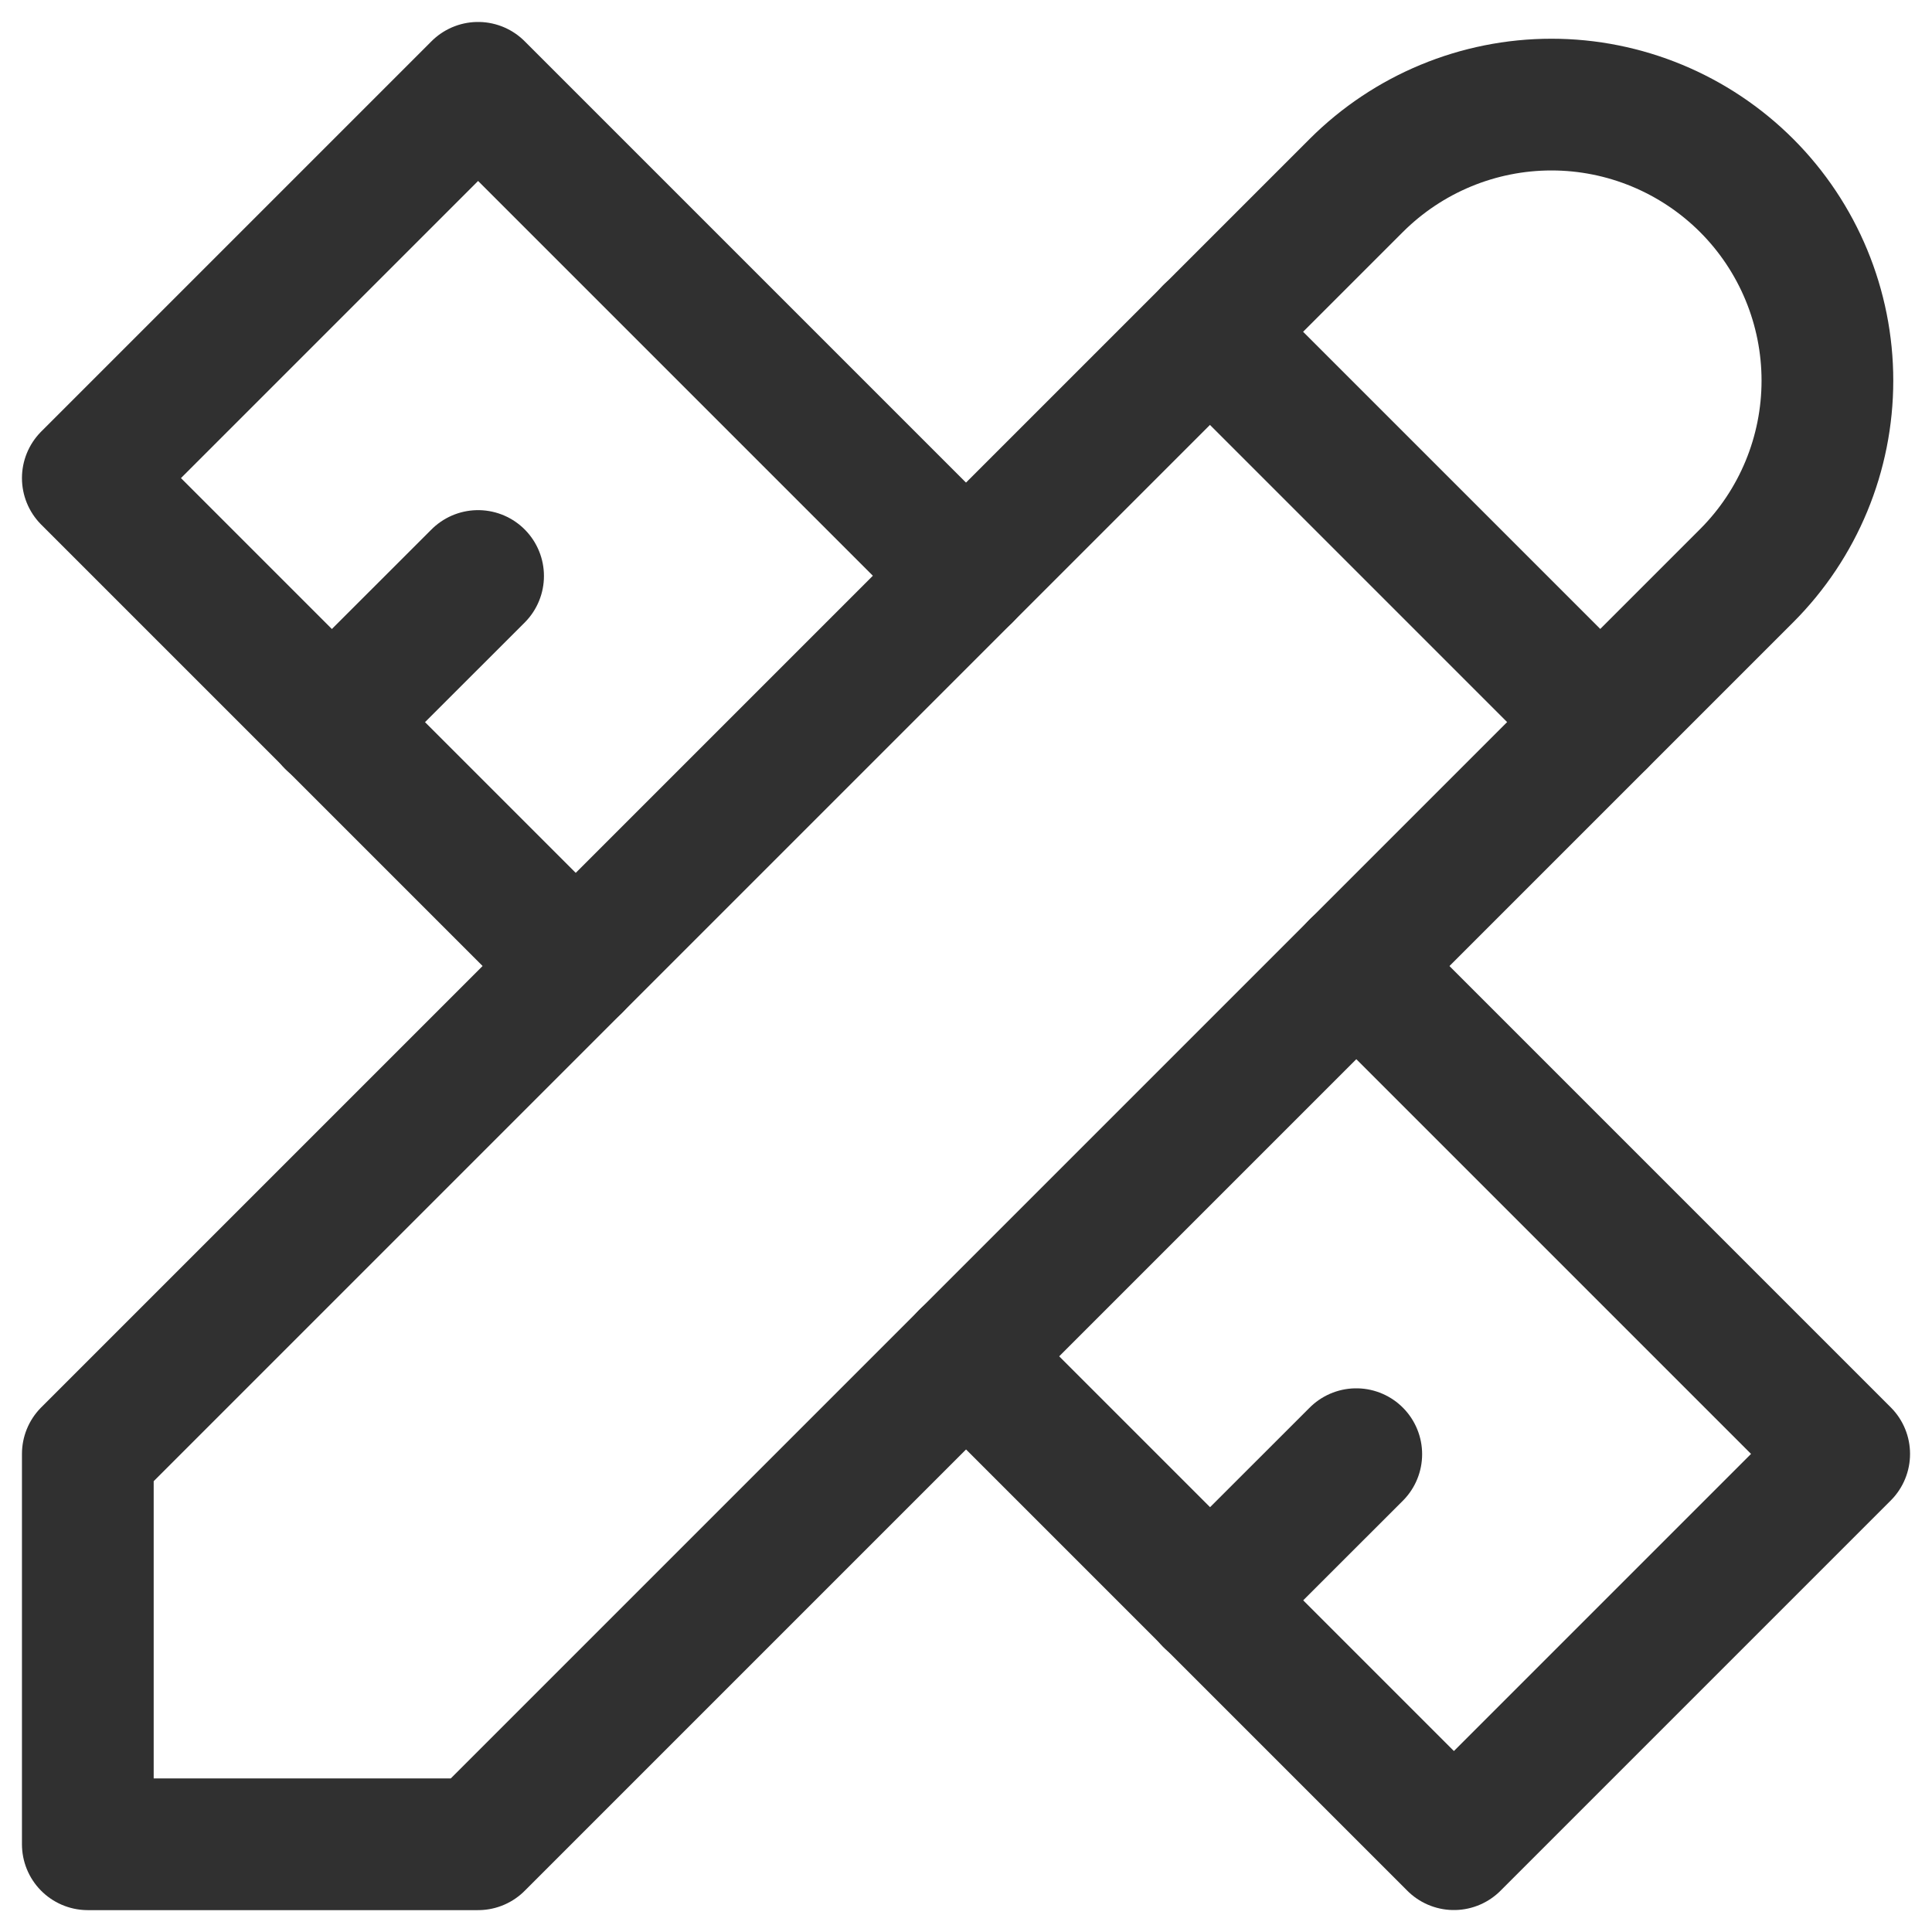
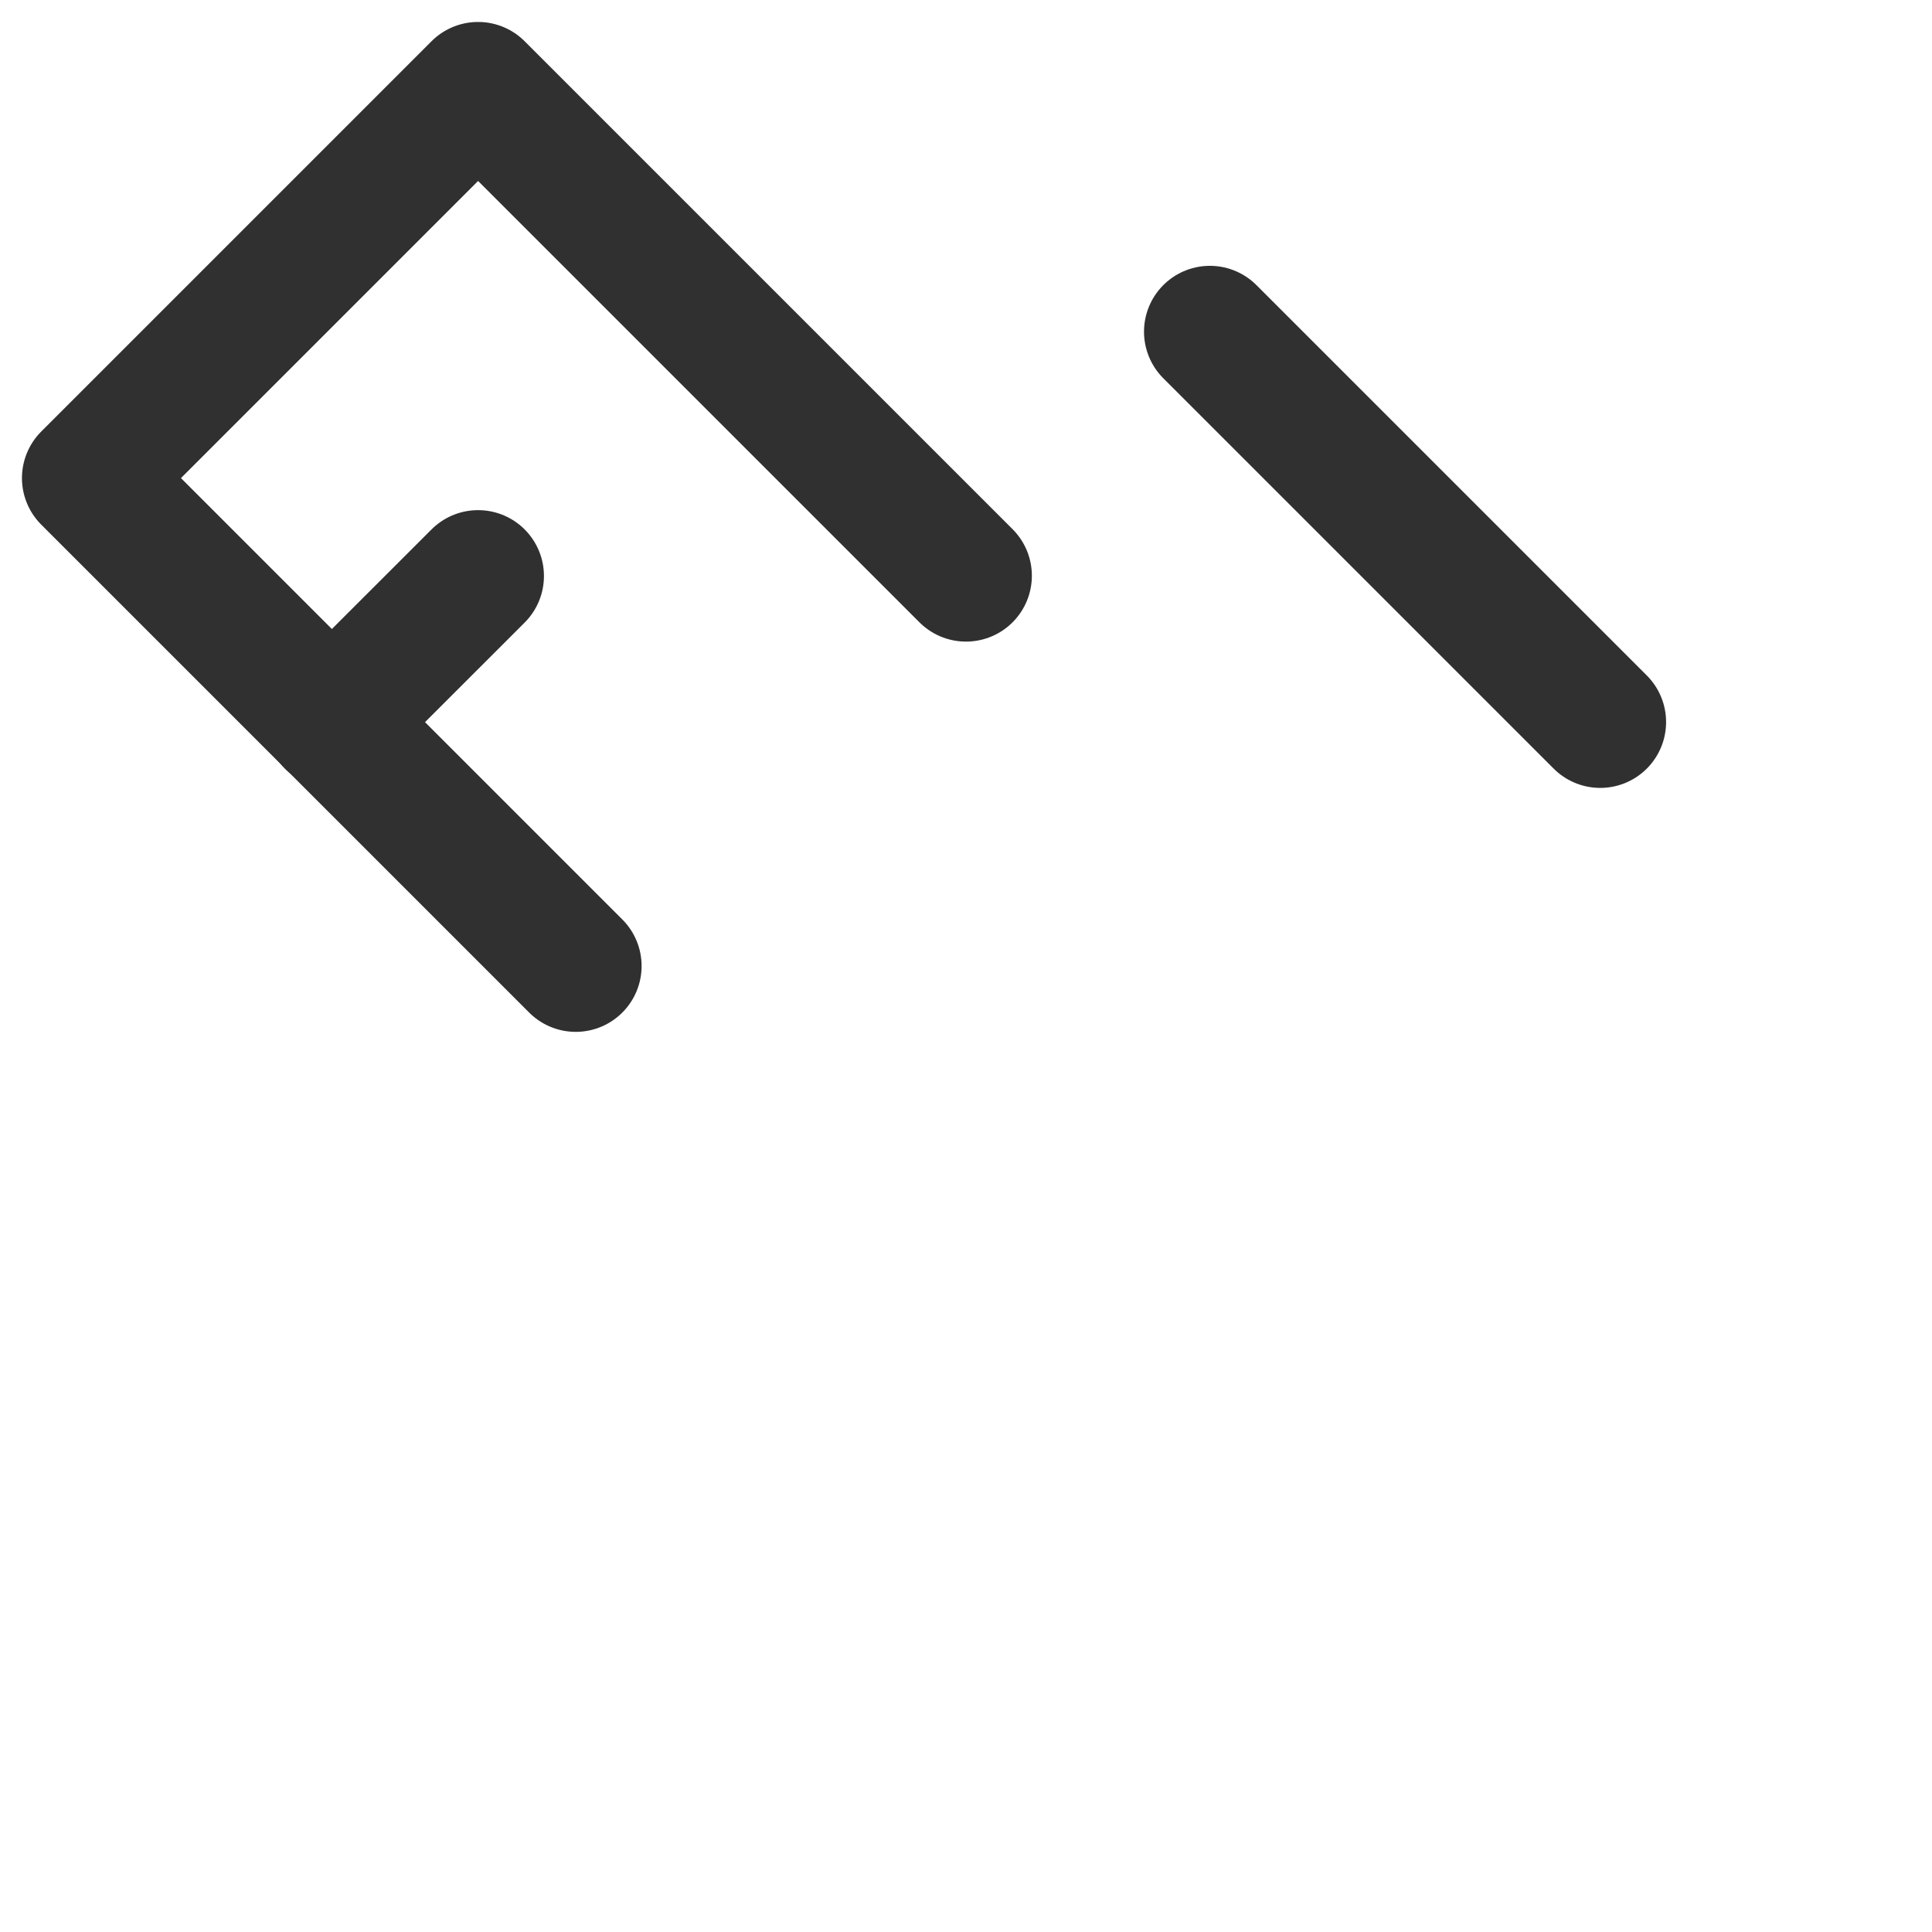
<svg xmlns="http://www.w3.org/2000/svg" width="22" height="22" viewBox="0 0 22 22" fill="none">
-   <path d="M1 21.001H5.444L19.889 6.556C20.478 5.967 20.809 5.168 20.809 4.334C20.809 3.501 20.478 2.701 19.889 2.112C19.299 1.523 18.5 1.191 17.667 1.191C16.833 1.191 16.034 1.523 15.444 2.112L1 16.556V21.001Z" stroke="#303030" stroke-width="1.5" stroke-linecap="round" stroke-linejoin="round" />
  <path d="M13.777 3.777L18.222 8.222" stroke="#303030" stroke-width="1.5" stroke-linecap="round" stroke-linejoin="round" />
  <path d="M11 6.556L5.444 1L1 5.444L6.556 11" stroke="#303030" stroke-width="1.5" stroke-linecap="round" stroke-linejoin="round" />
  <path d="M5.444 6.559L3.777 8.225" stroke="#303030" stroke-width="1.5" stroke-linecap="round" stroke-linejoin="round" />
-   <path d="M15.444 11L21 16.556L16.556 21L11 15.444" stroke="#303030" stroke-width="1.5" stroke-linecap="round" stroke-linejoin="round" />
-   <path d="M15.444 16.559L13.777 18.225" stroke="#303030" stroke-width="1.5" stroke-linecap="round" stroke-linejoin="round" />
</svg>